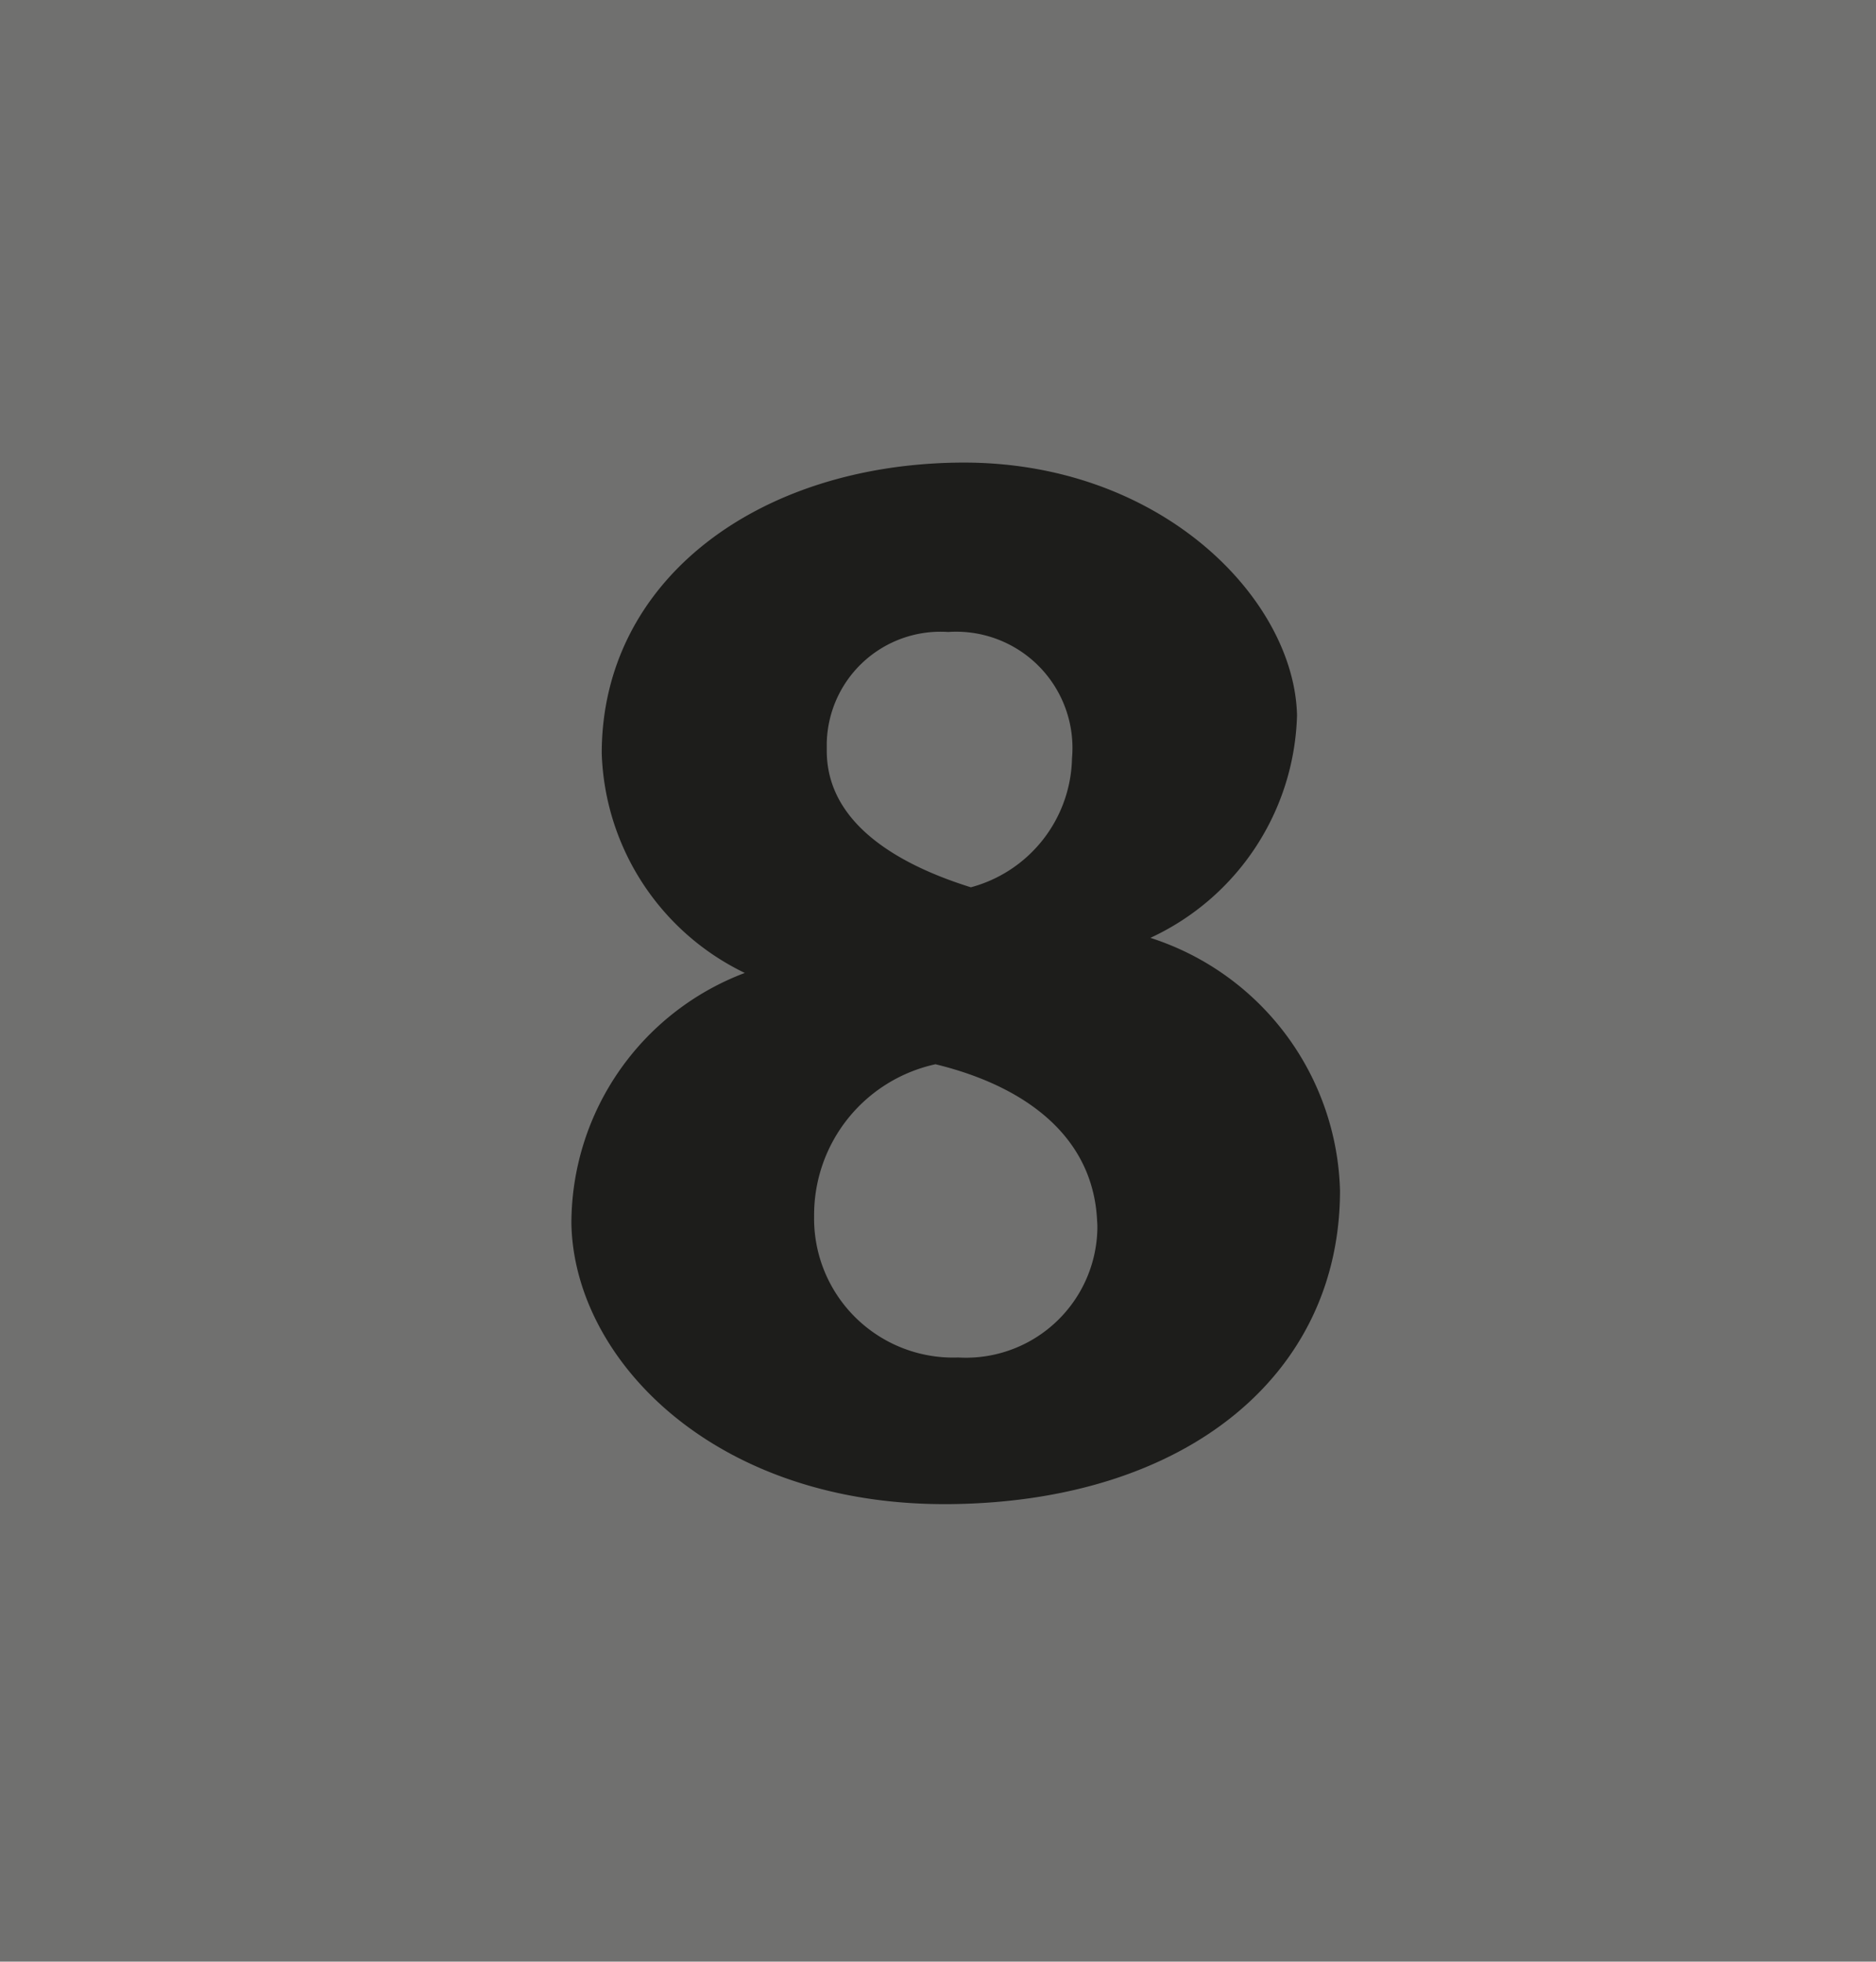
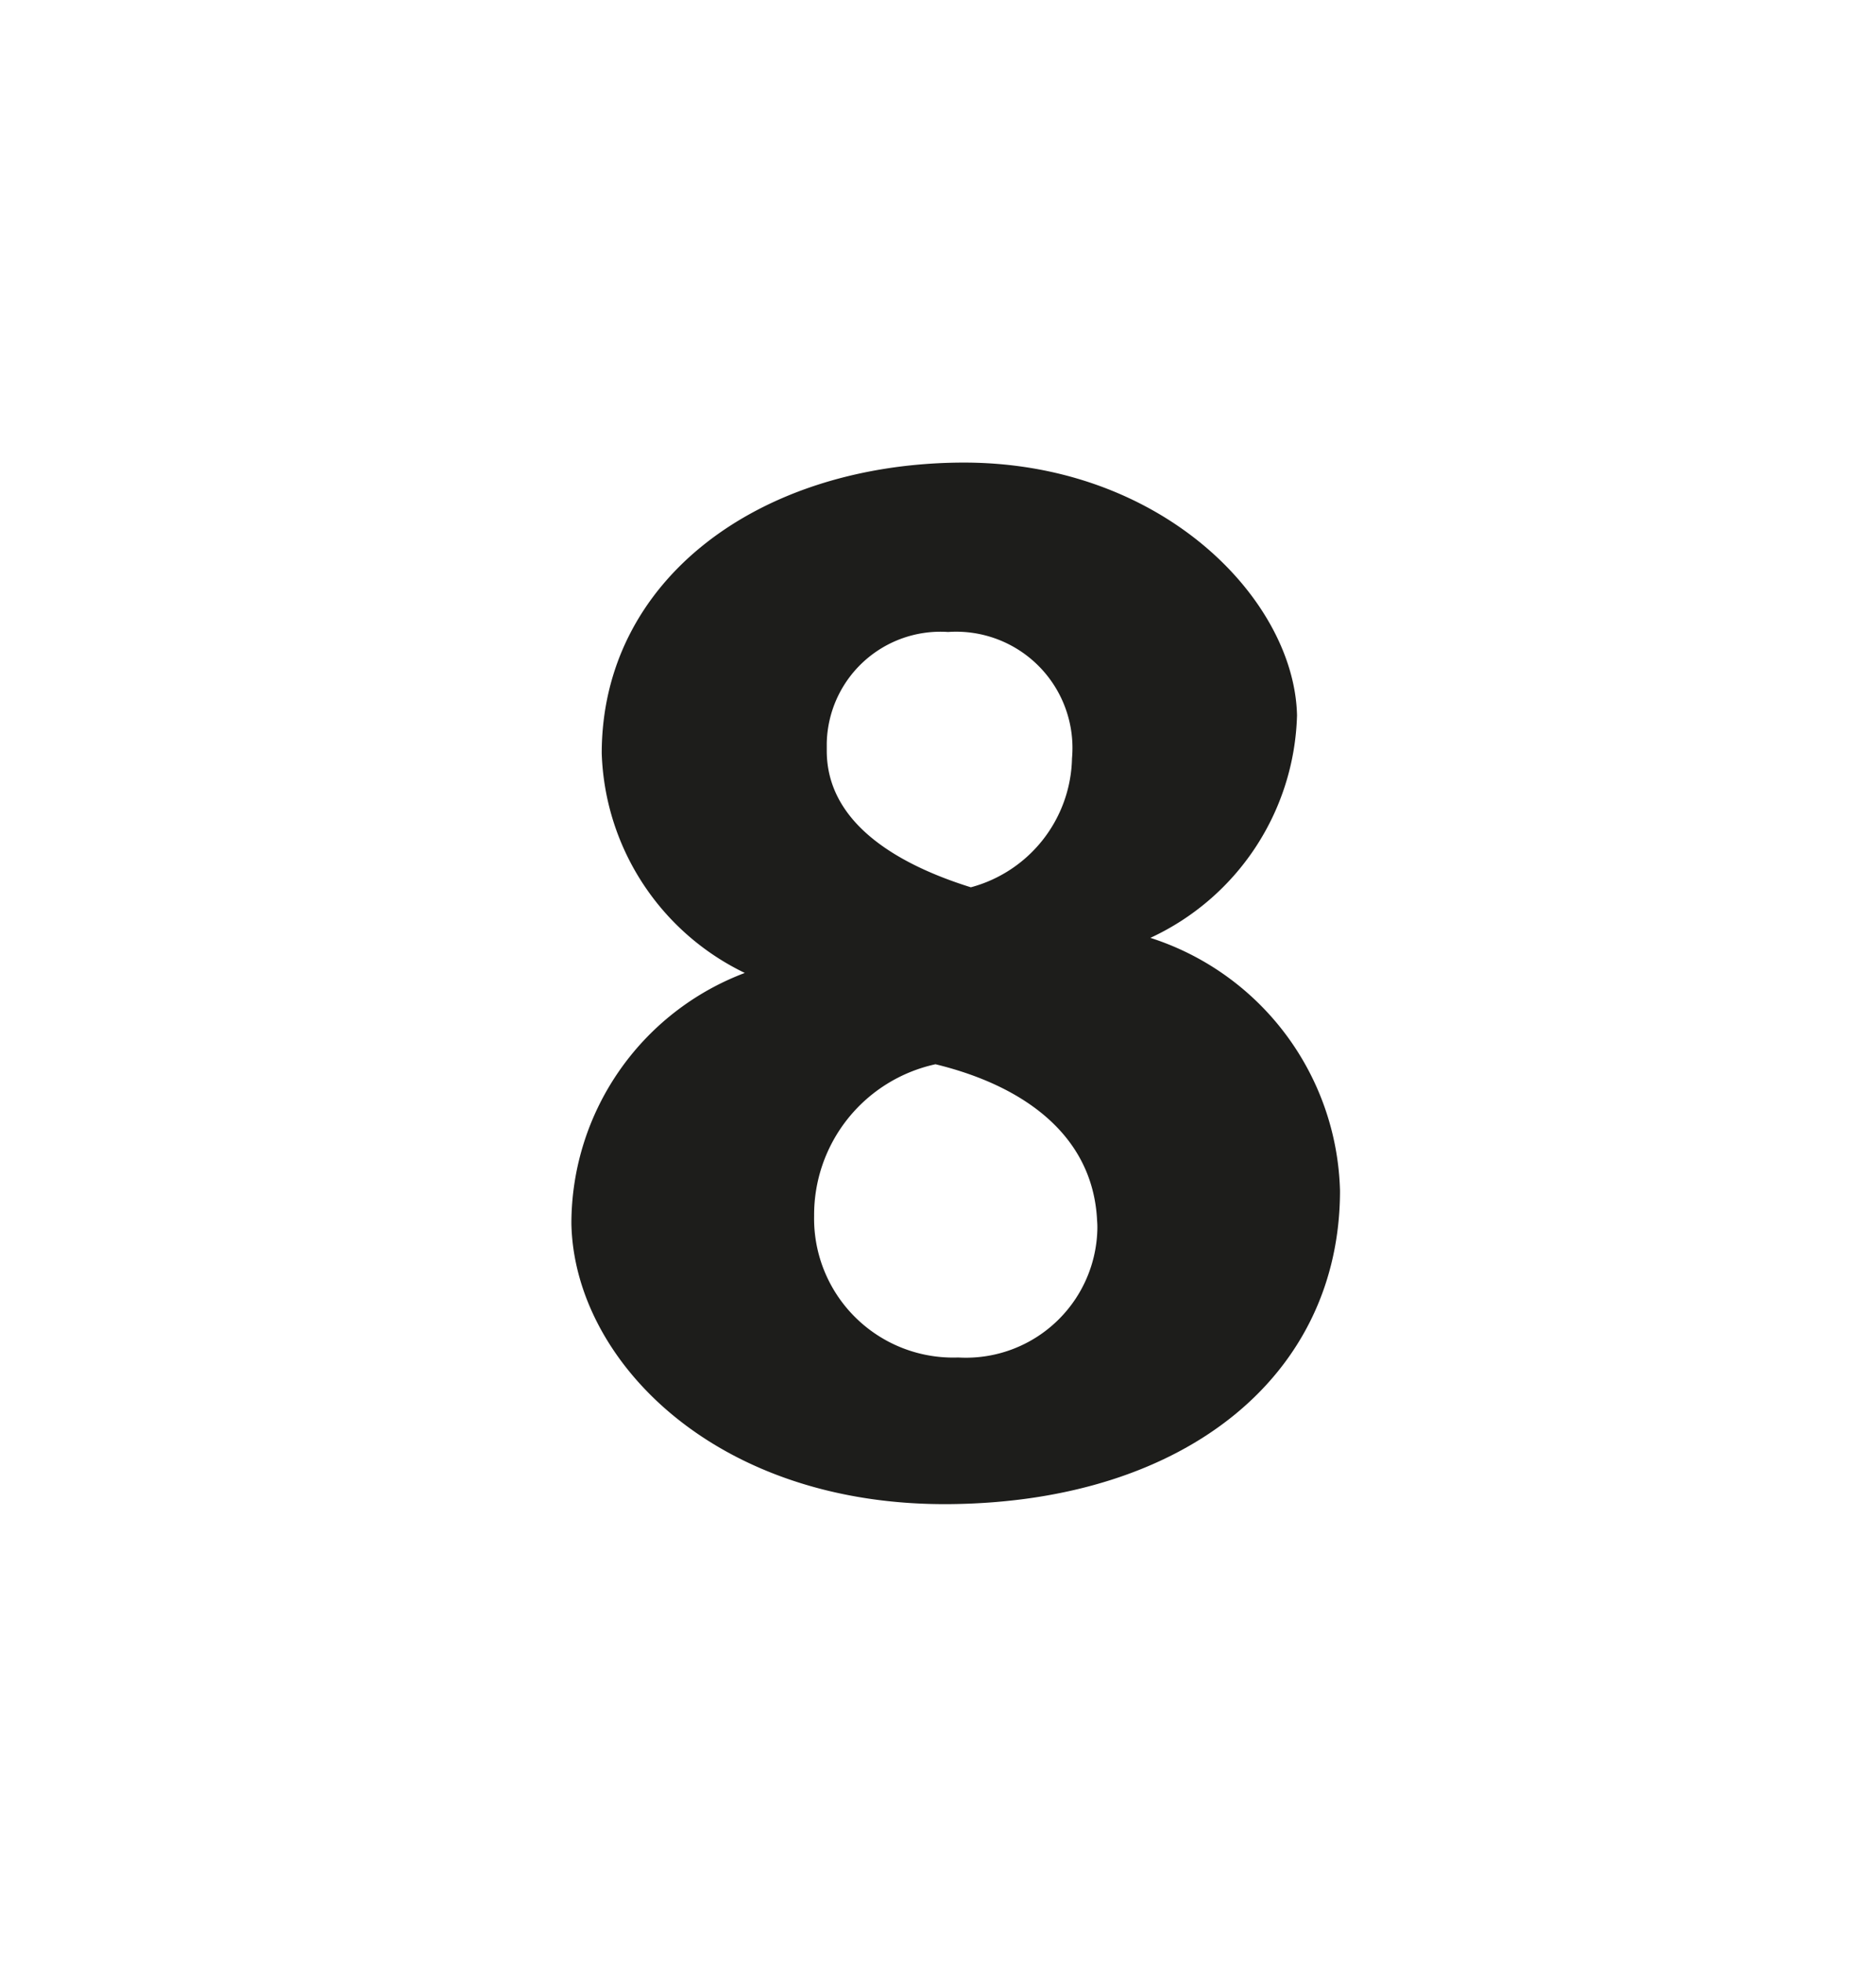
<svg xmlns="http://www.w3.org/2000/svg" viewBox="0 0 7.42 7.76">
  <defs>
    <style>.cls-1{fill:#70706f;}.cls-2{fill:#1d1d1b;}</style>
  </defs>
  <title>8</title>
  <g id="Calque_2" data-name="Calque 2">
    <g id="Calque_1-2" data-name="Calque 1">
-       <rect class="cls-1" width="7.42" height="7.76" />
      <path class="cls-2" d="M351.32,453.77a1,1,0,0,1-.59-.88c0-.68.61-1.14,1.41-1.15s1.33.54,1.34,1a1,1,0,0,1-.58.88v0a1.08,1.08,0,0,1,.75,1c0,.73-.61,1.23-1.54,1.24s-1.49-.57-1.5-1.11a1.06,1.06,0,0,1,.71-1Zm1.37,1c0-.35-.27-.56-.64-.65a.61.61,0,0,0-.48.6.55.55,0,0,0,.57.56A.52.52,0,0,0,352.69,454.74Zm-1.07-1.89c0,.27.25.44.57.54a.54.54,0,0,0,.4-.51.46.46,0,0,0-.49-.5A.45.45,0,0,0,351.62,452.85Z" transform="translate(-348.35 -449.91)" />
    </g>
  </g>
</svg>